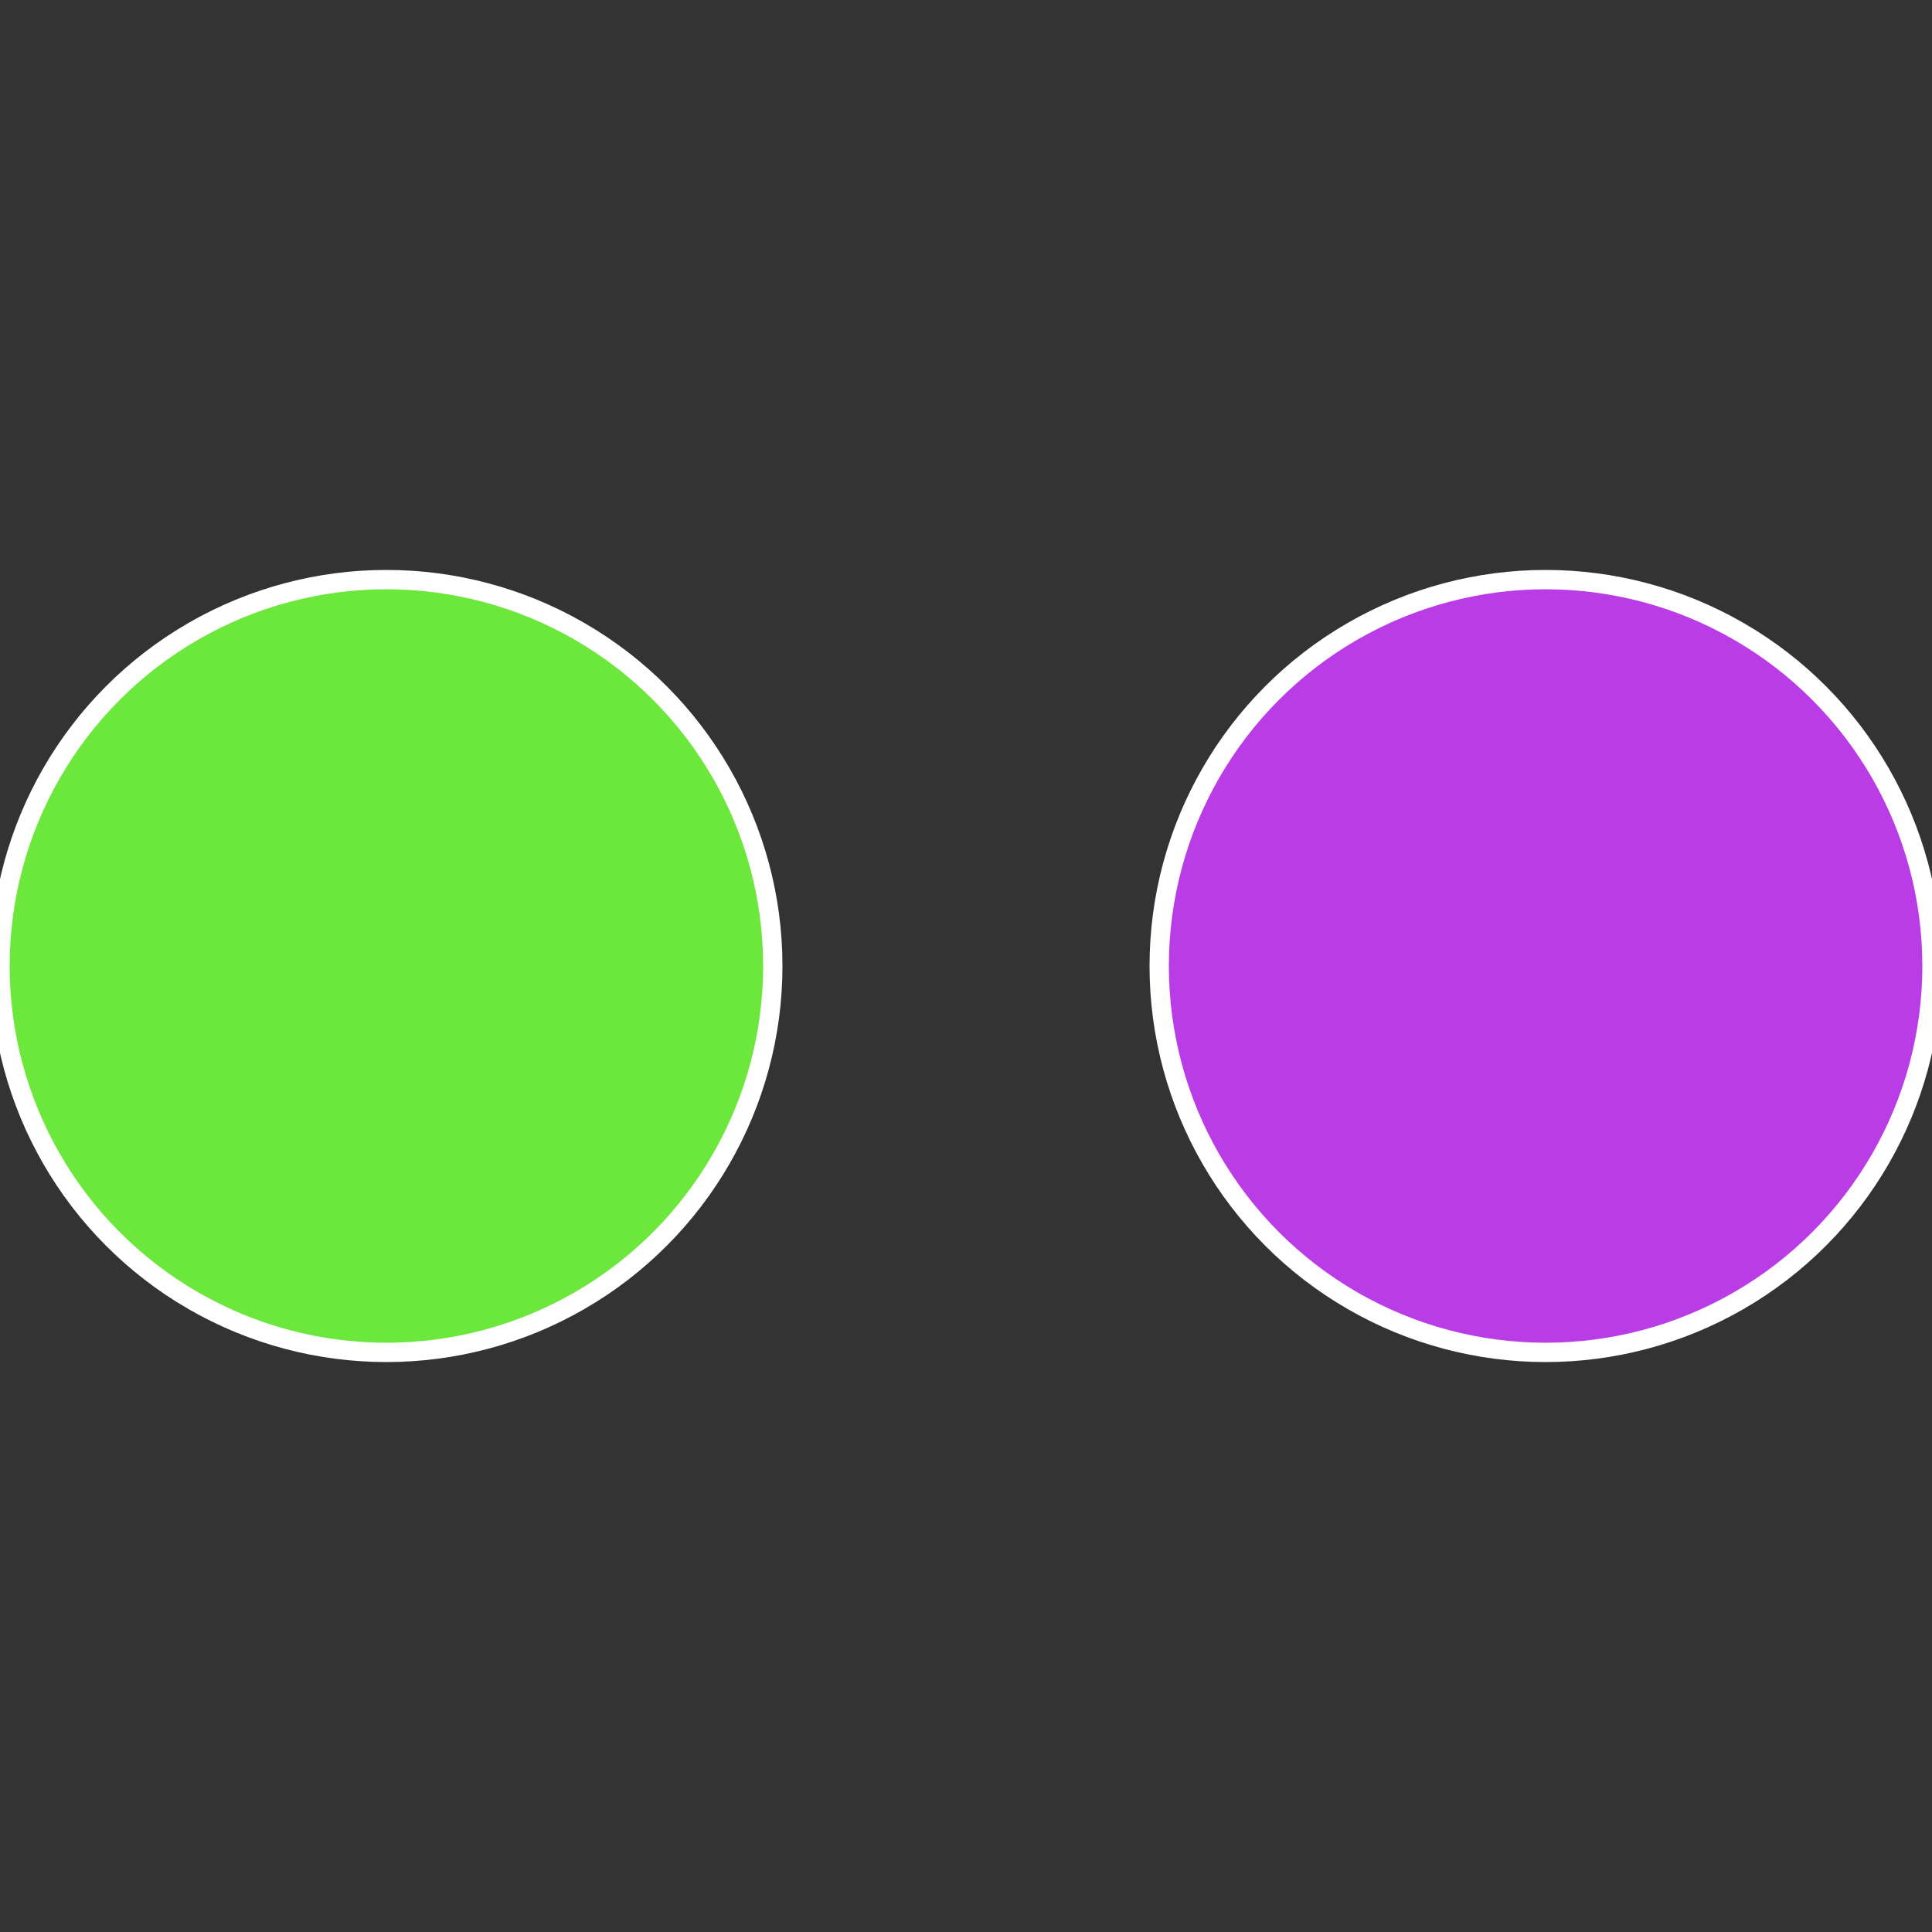
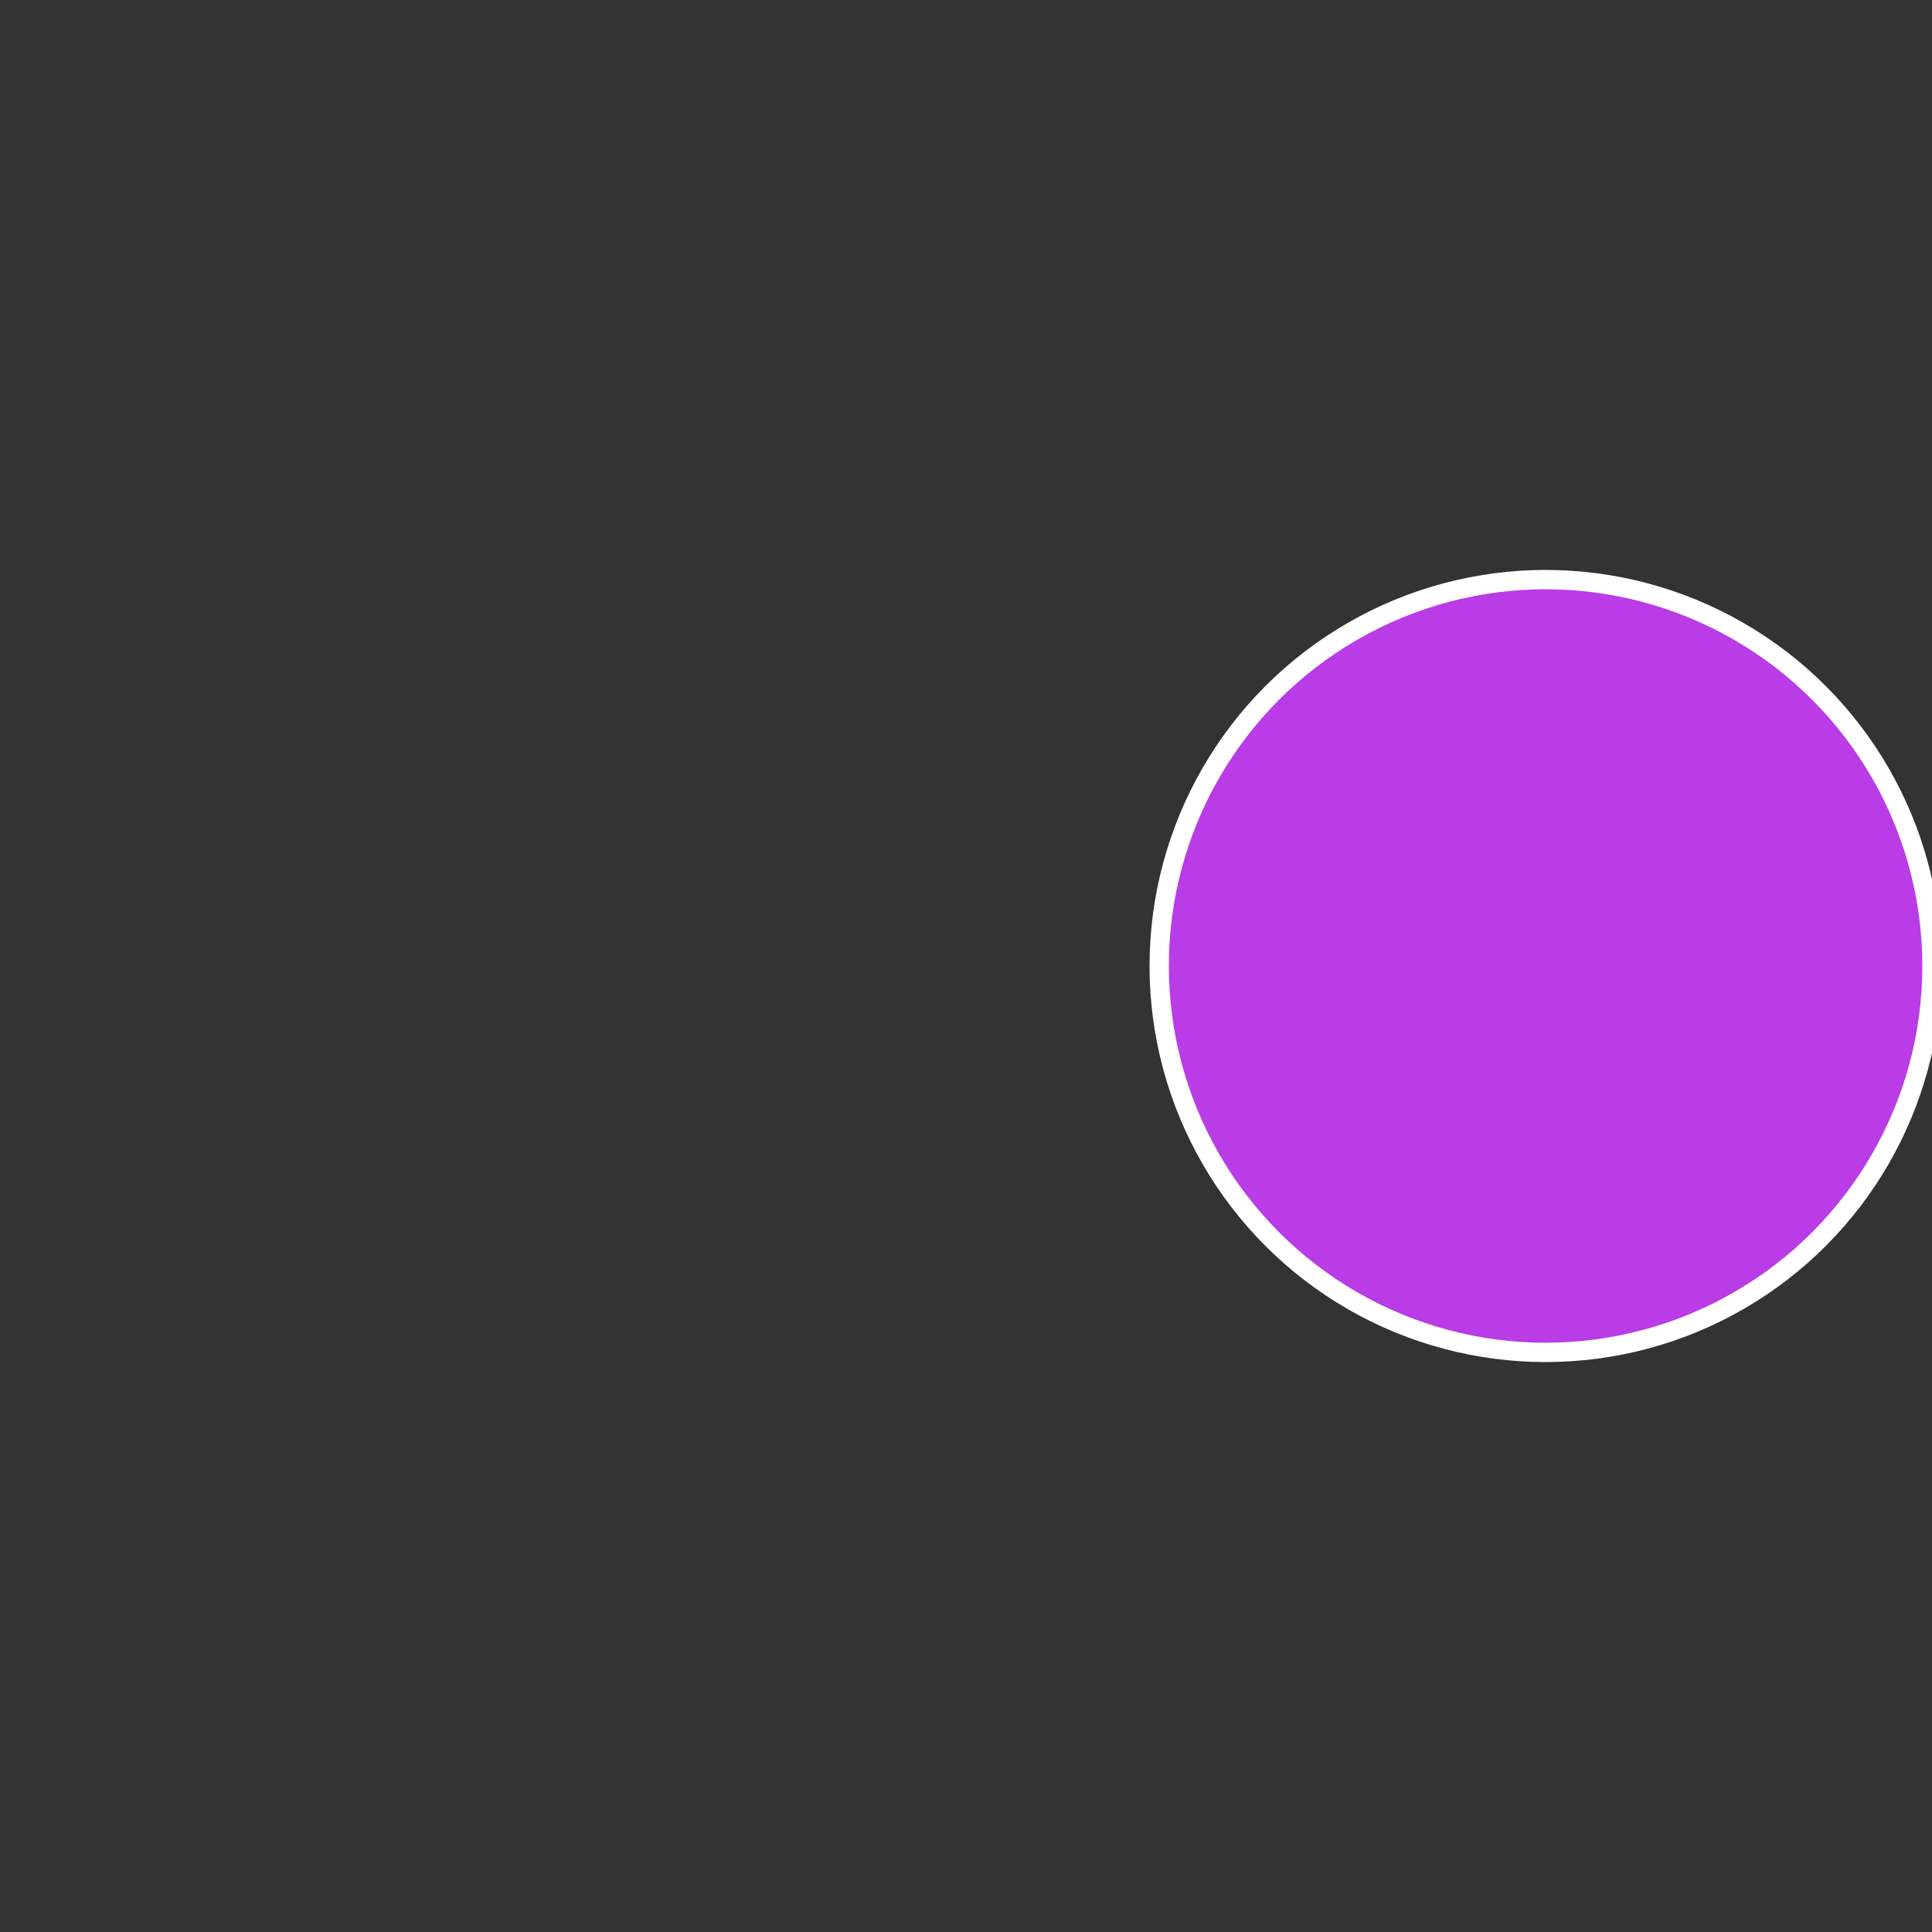
<svg xmlns="http://www.w3.org/2000/svg" width="500" height="500" viewBox="-1 -1 2 2">
  <rect x="-1" y="-1" width="2" height="2" fill="#333333" stroke="none" />
  <circle cx="0.6" cy="0" r="0.4" fill="#b93ce7" stroke="#fff" stroke-width="1%" />
-   <circle cx="-0.6" cy="7.3478807948841E-17" r="0.4" fill="#6ce73c" stroke="#fff" stroke-width="1%" />
</svg>